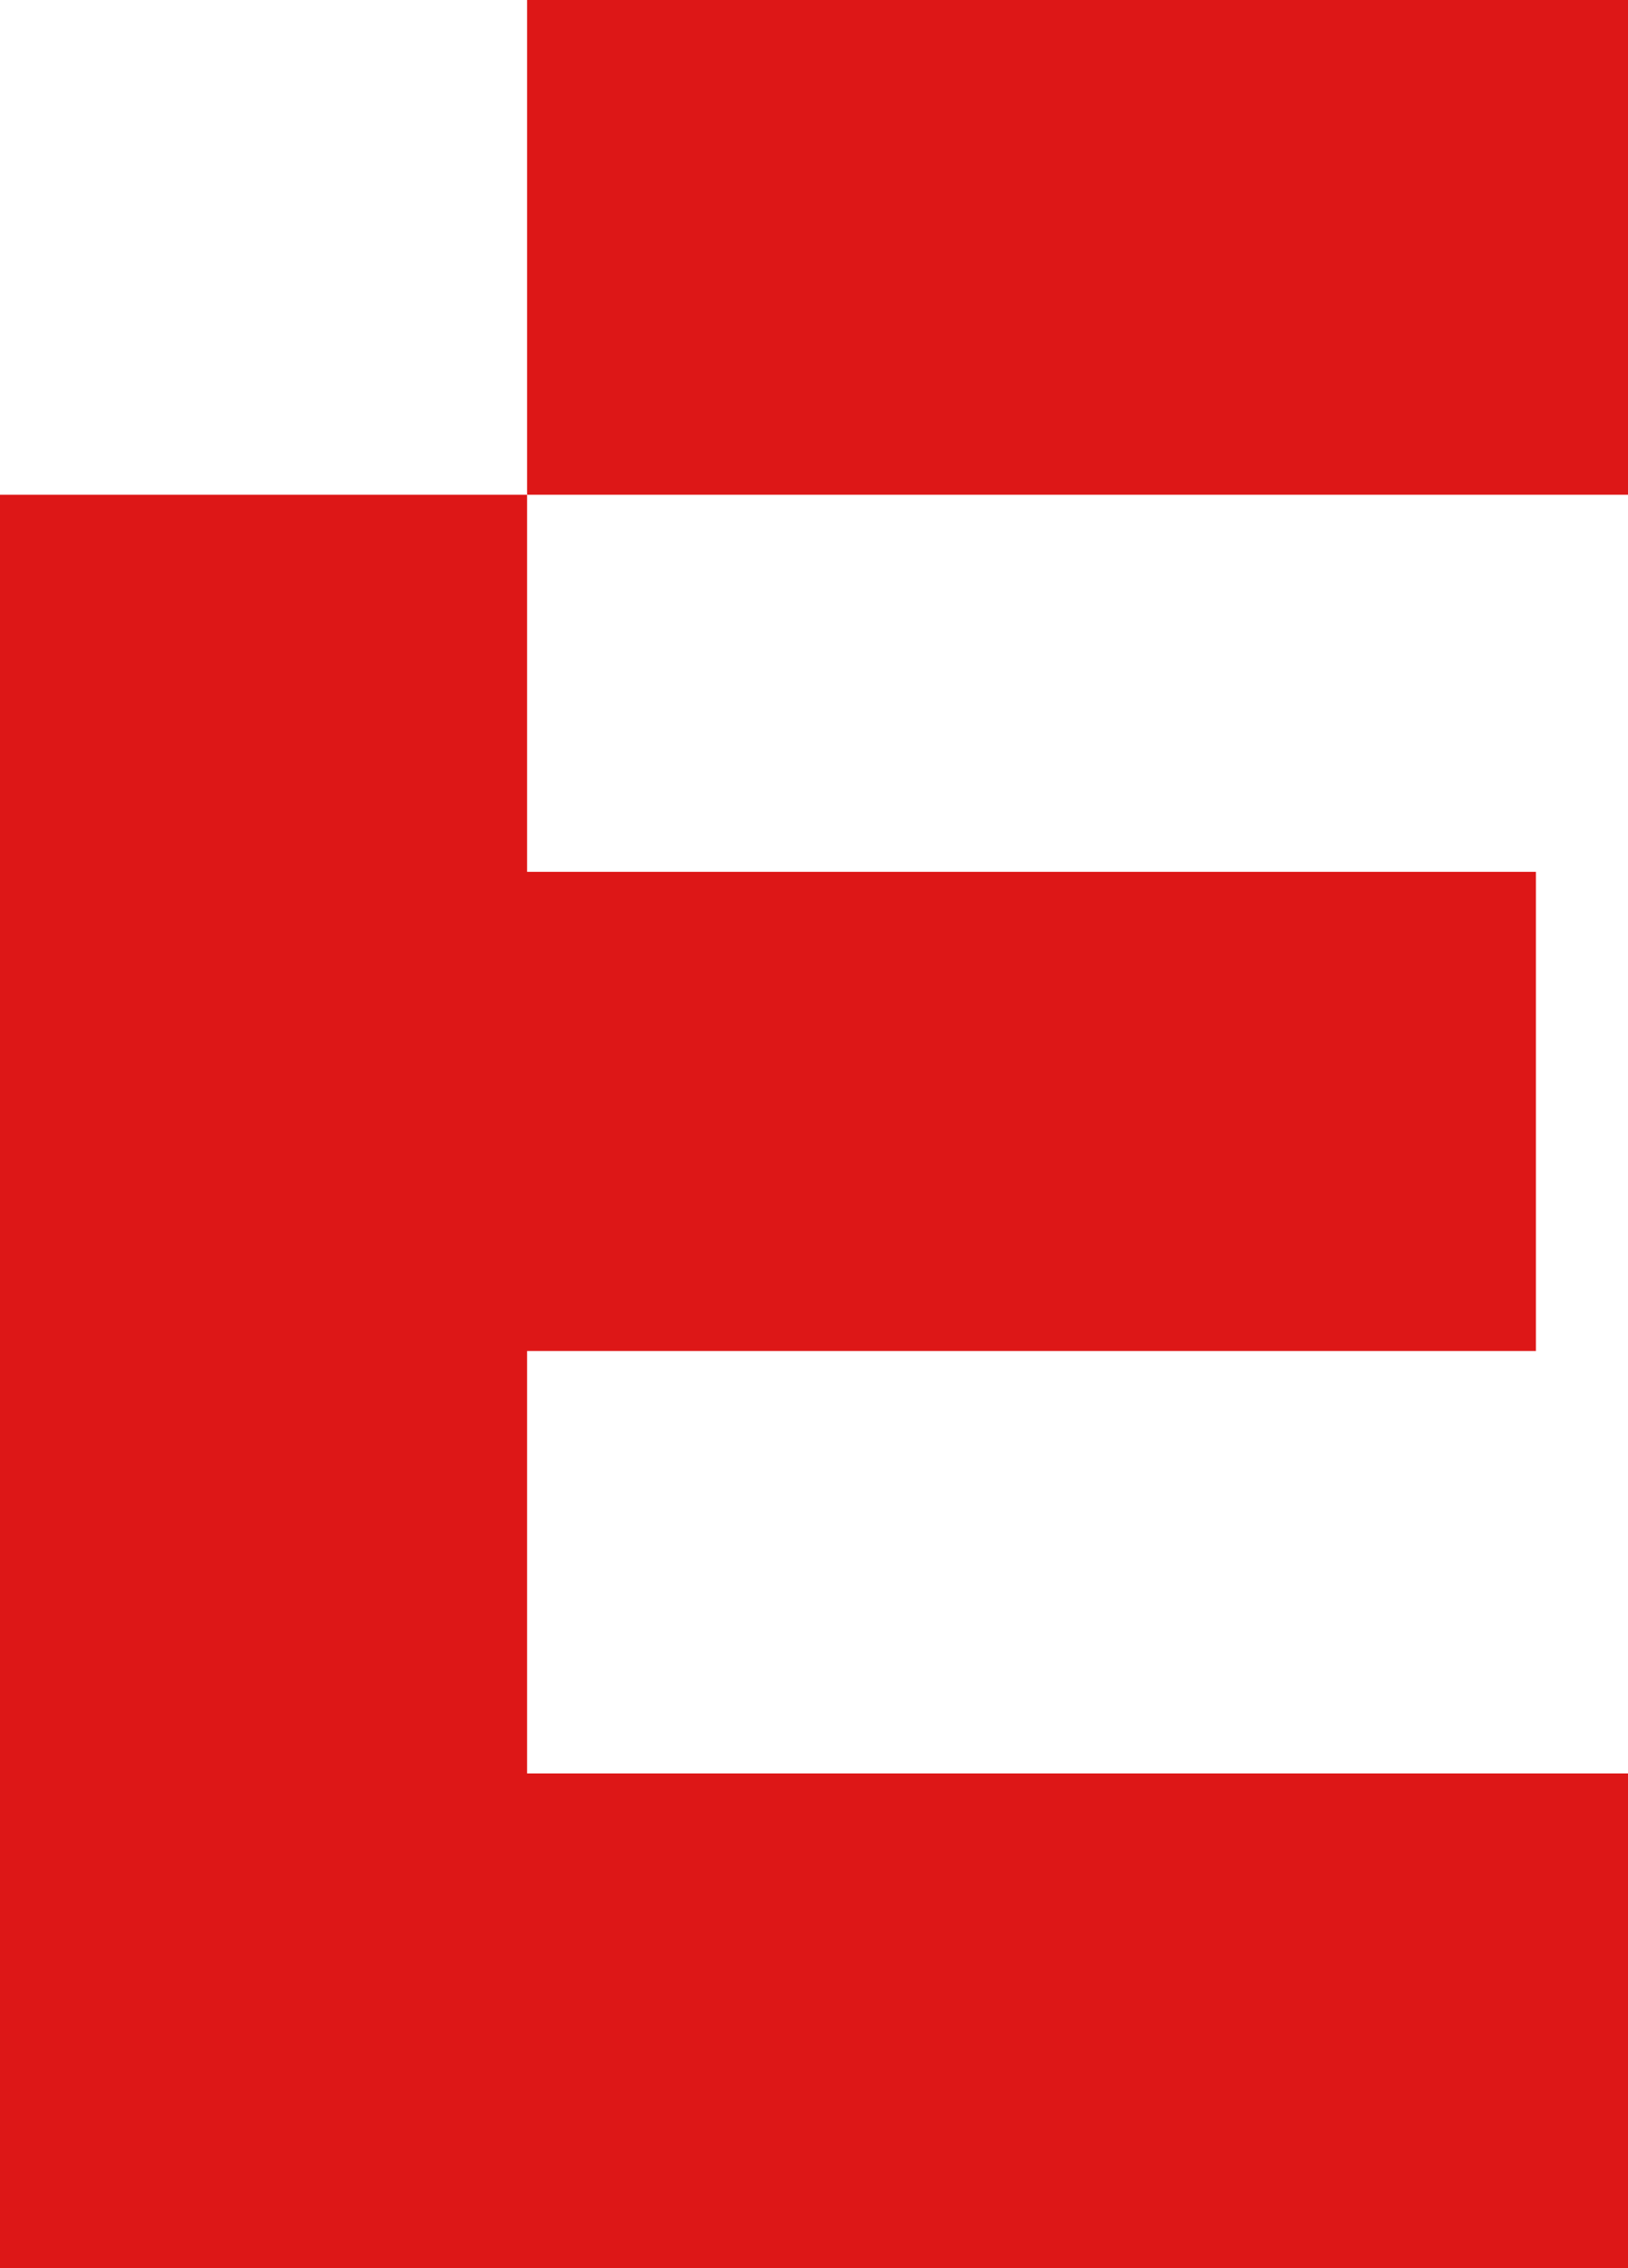
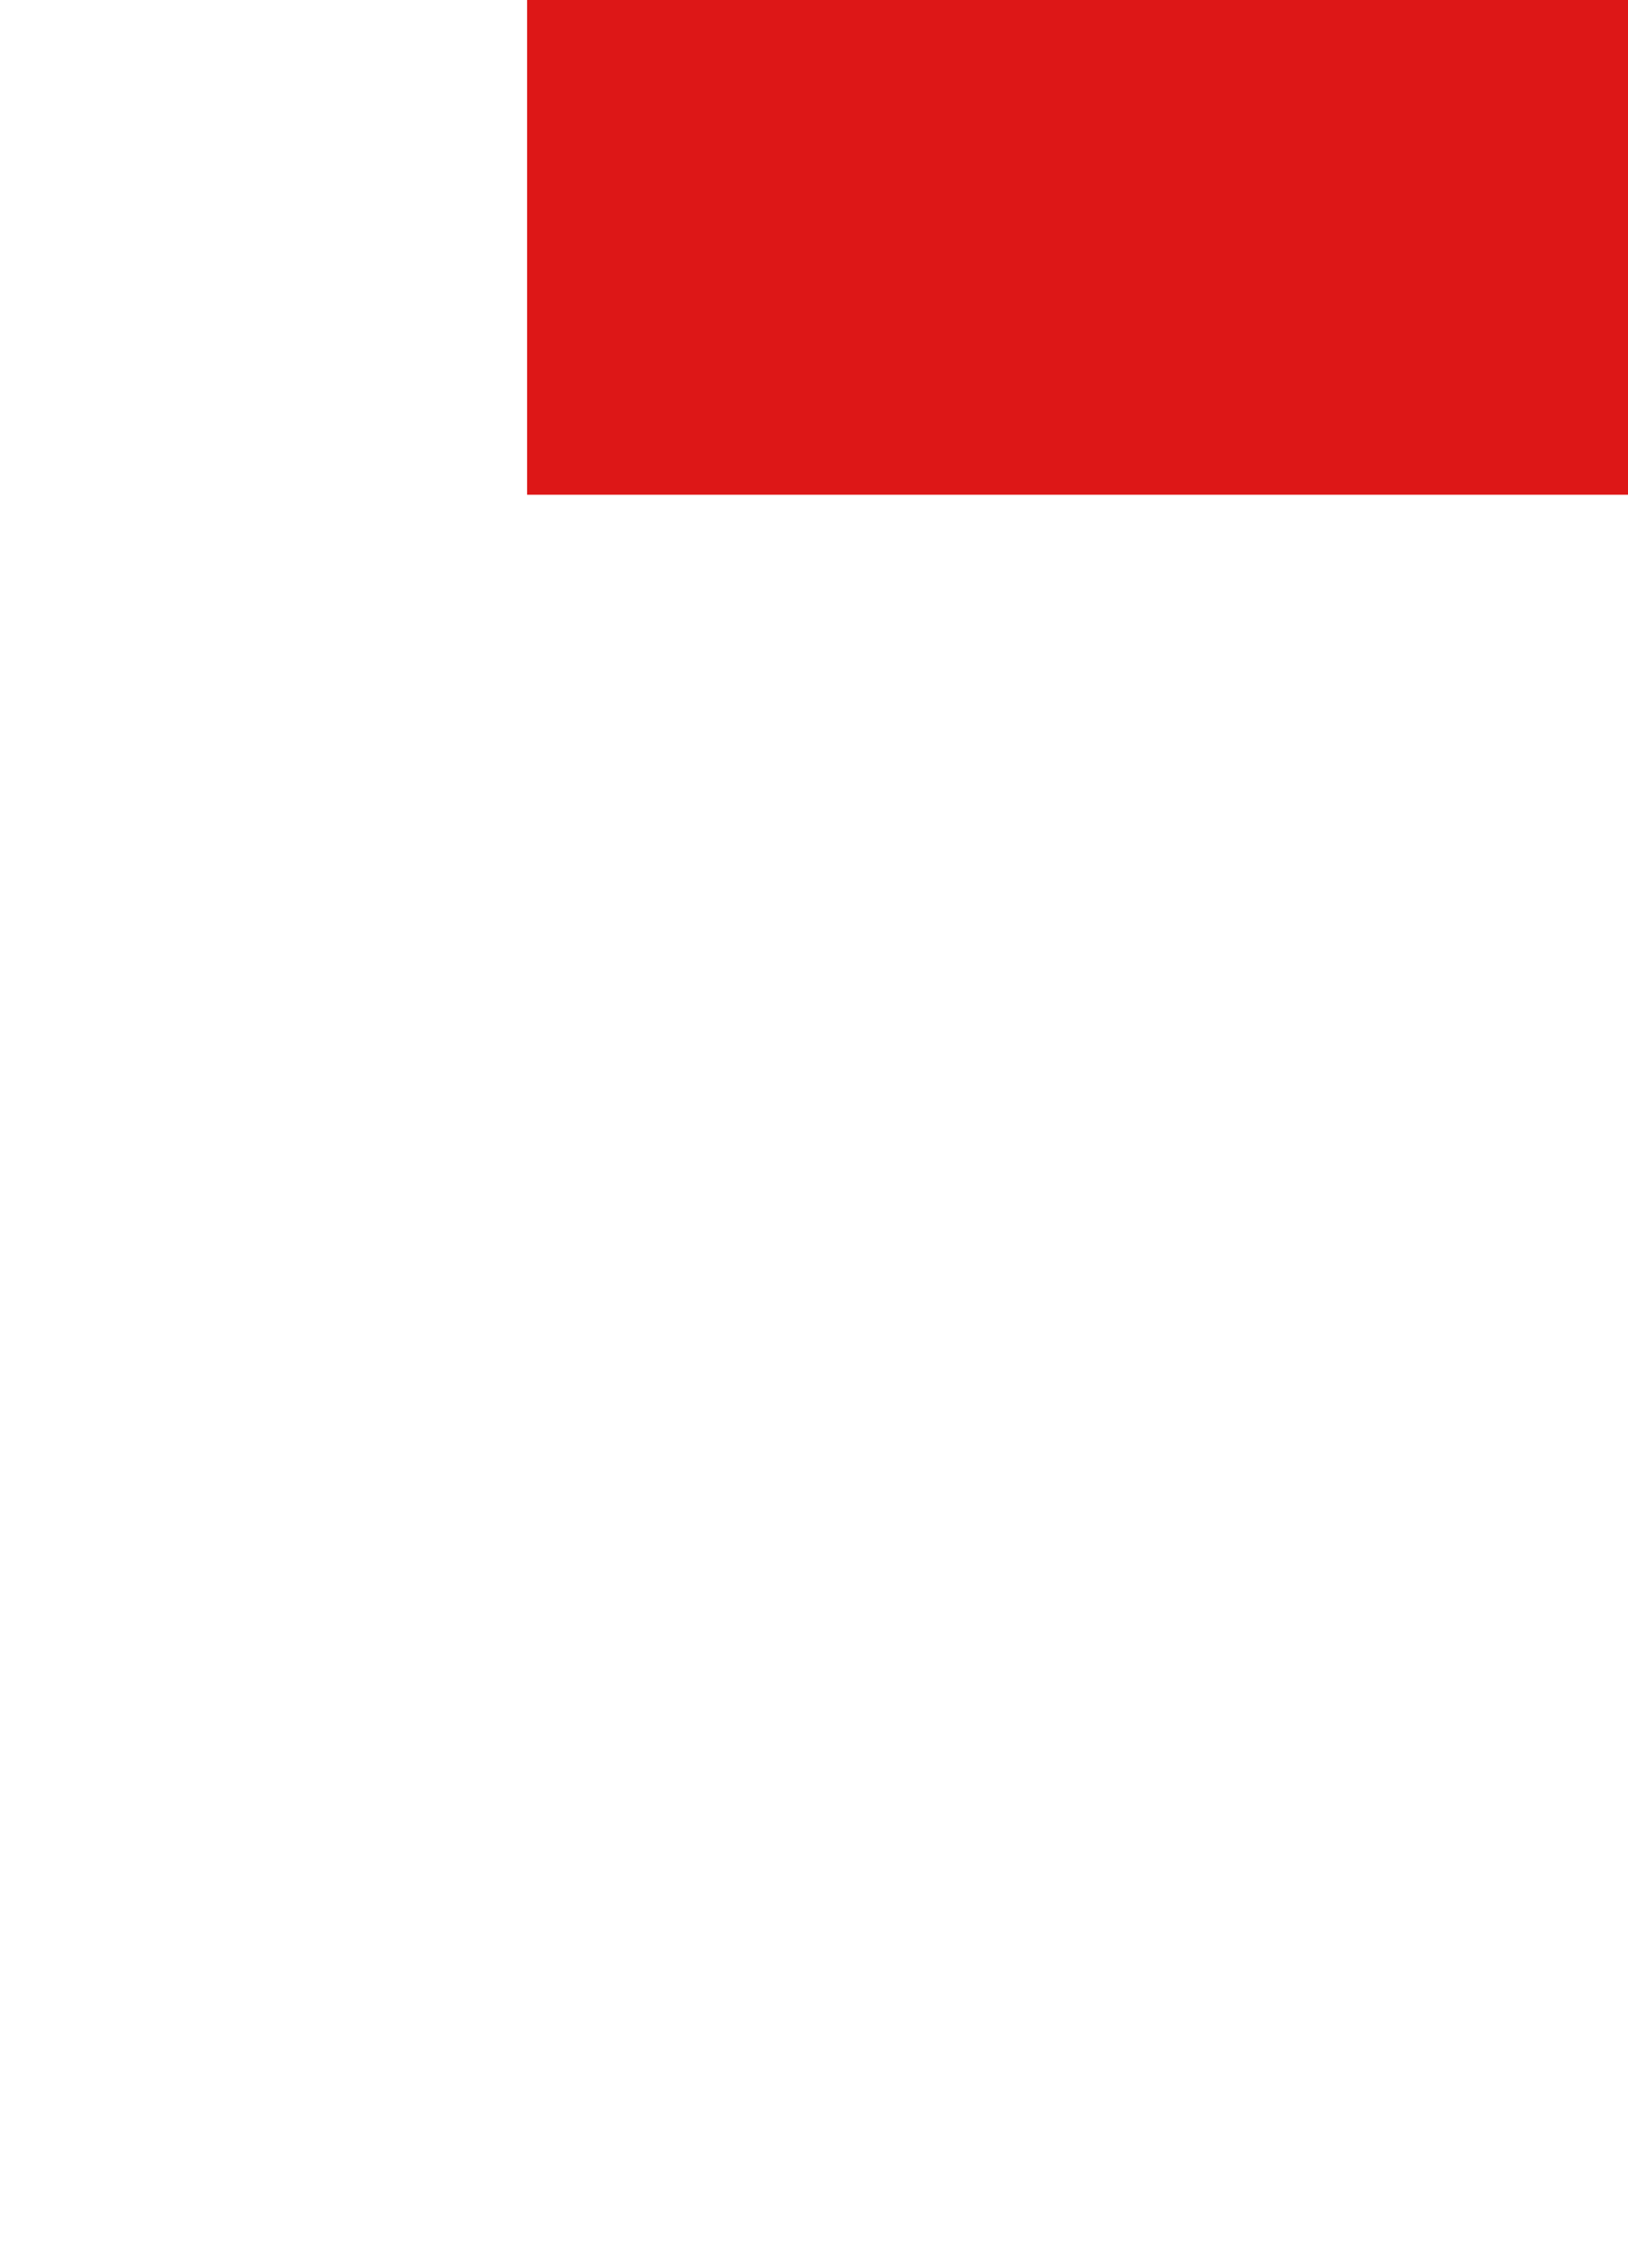
<svg xmlns="http://www.w3.org/2000/svg" id="a" data-name="Layer 1" viewBox="0 0 11.49 16">
  <defs>
    <style>
      .b {
        fill: #dd1717;
        stroke-width: 0px;
      }
    </style>
  </defs>
  <rect class="b" x="3.72" width="7.77" height="3.49" />
-   <polygon class="b" points="0 3.49 0 16 11.49 16 11.49 12.51 3.72 12.51 3.72 9.53 10.84 9.53 10.84 6.15 3.72 6.15 3.72 3.49 0 3.49" />
</svg>